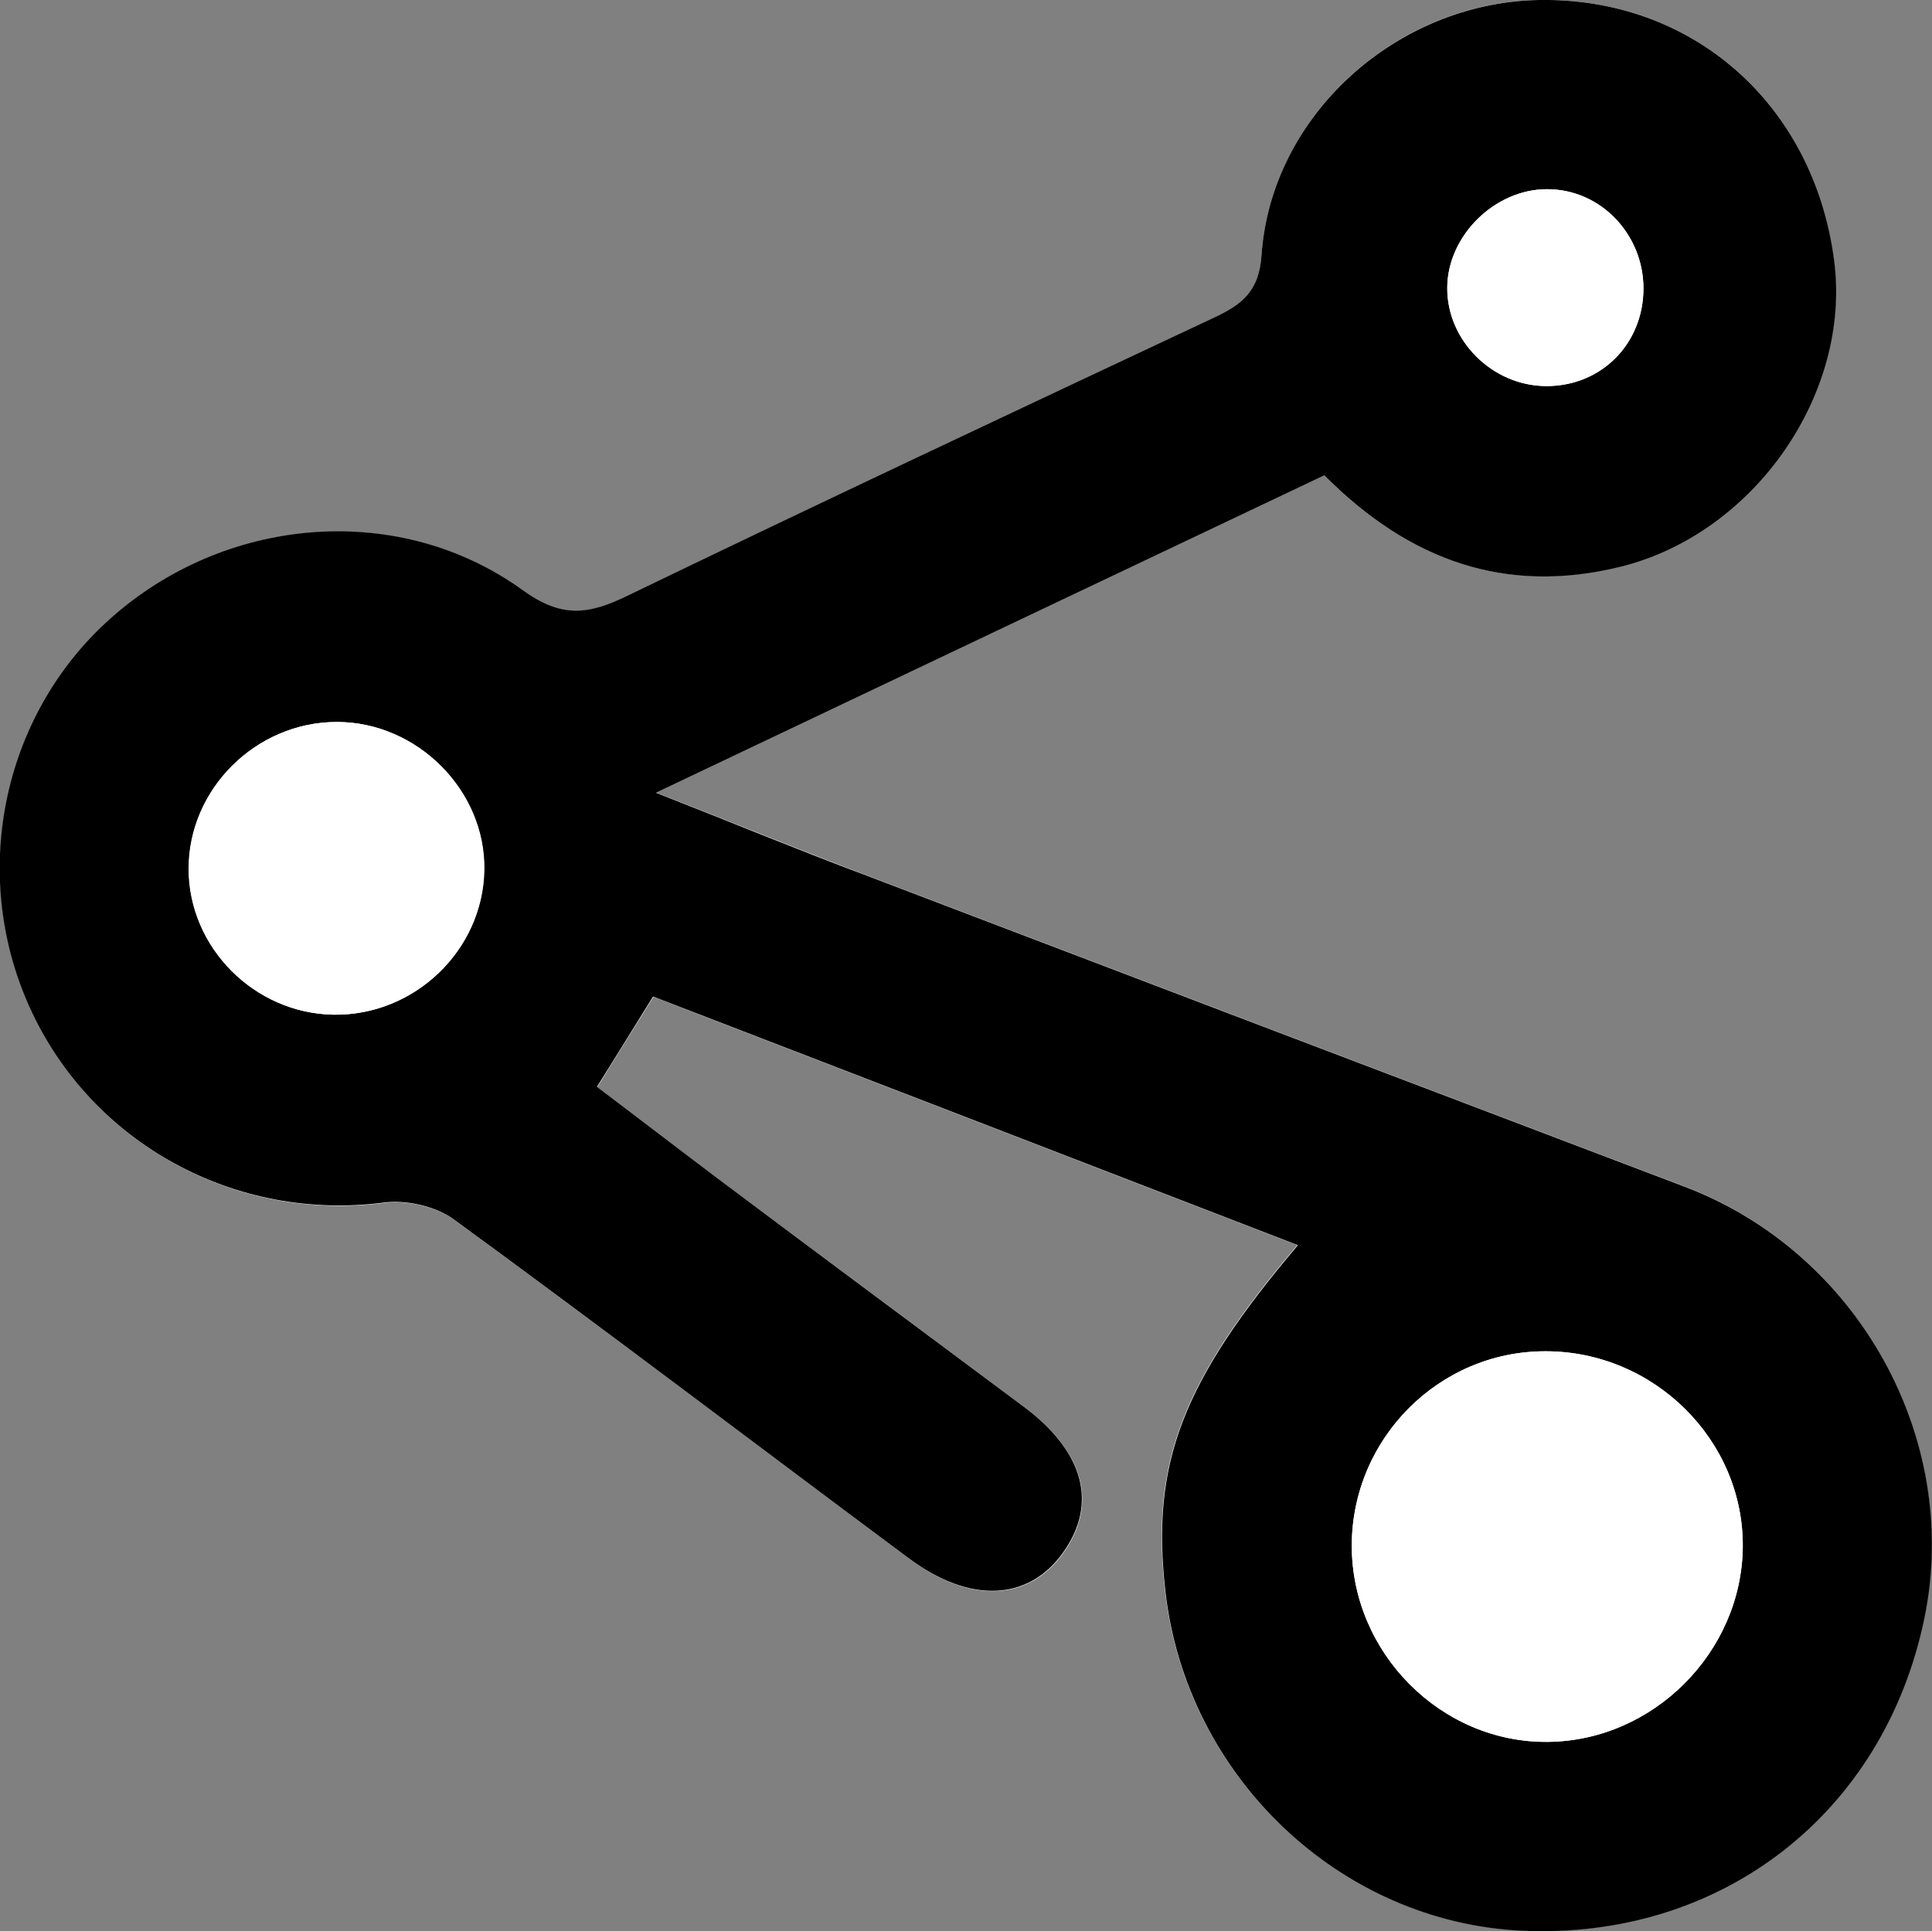
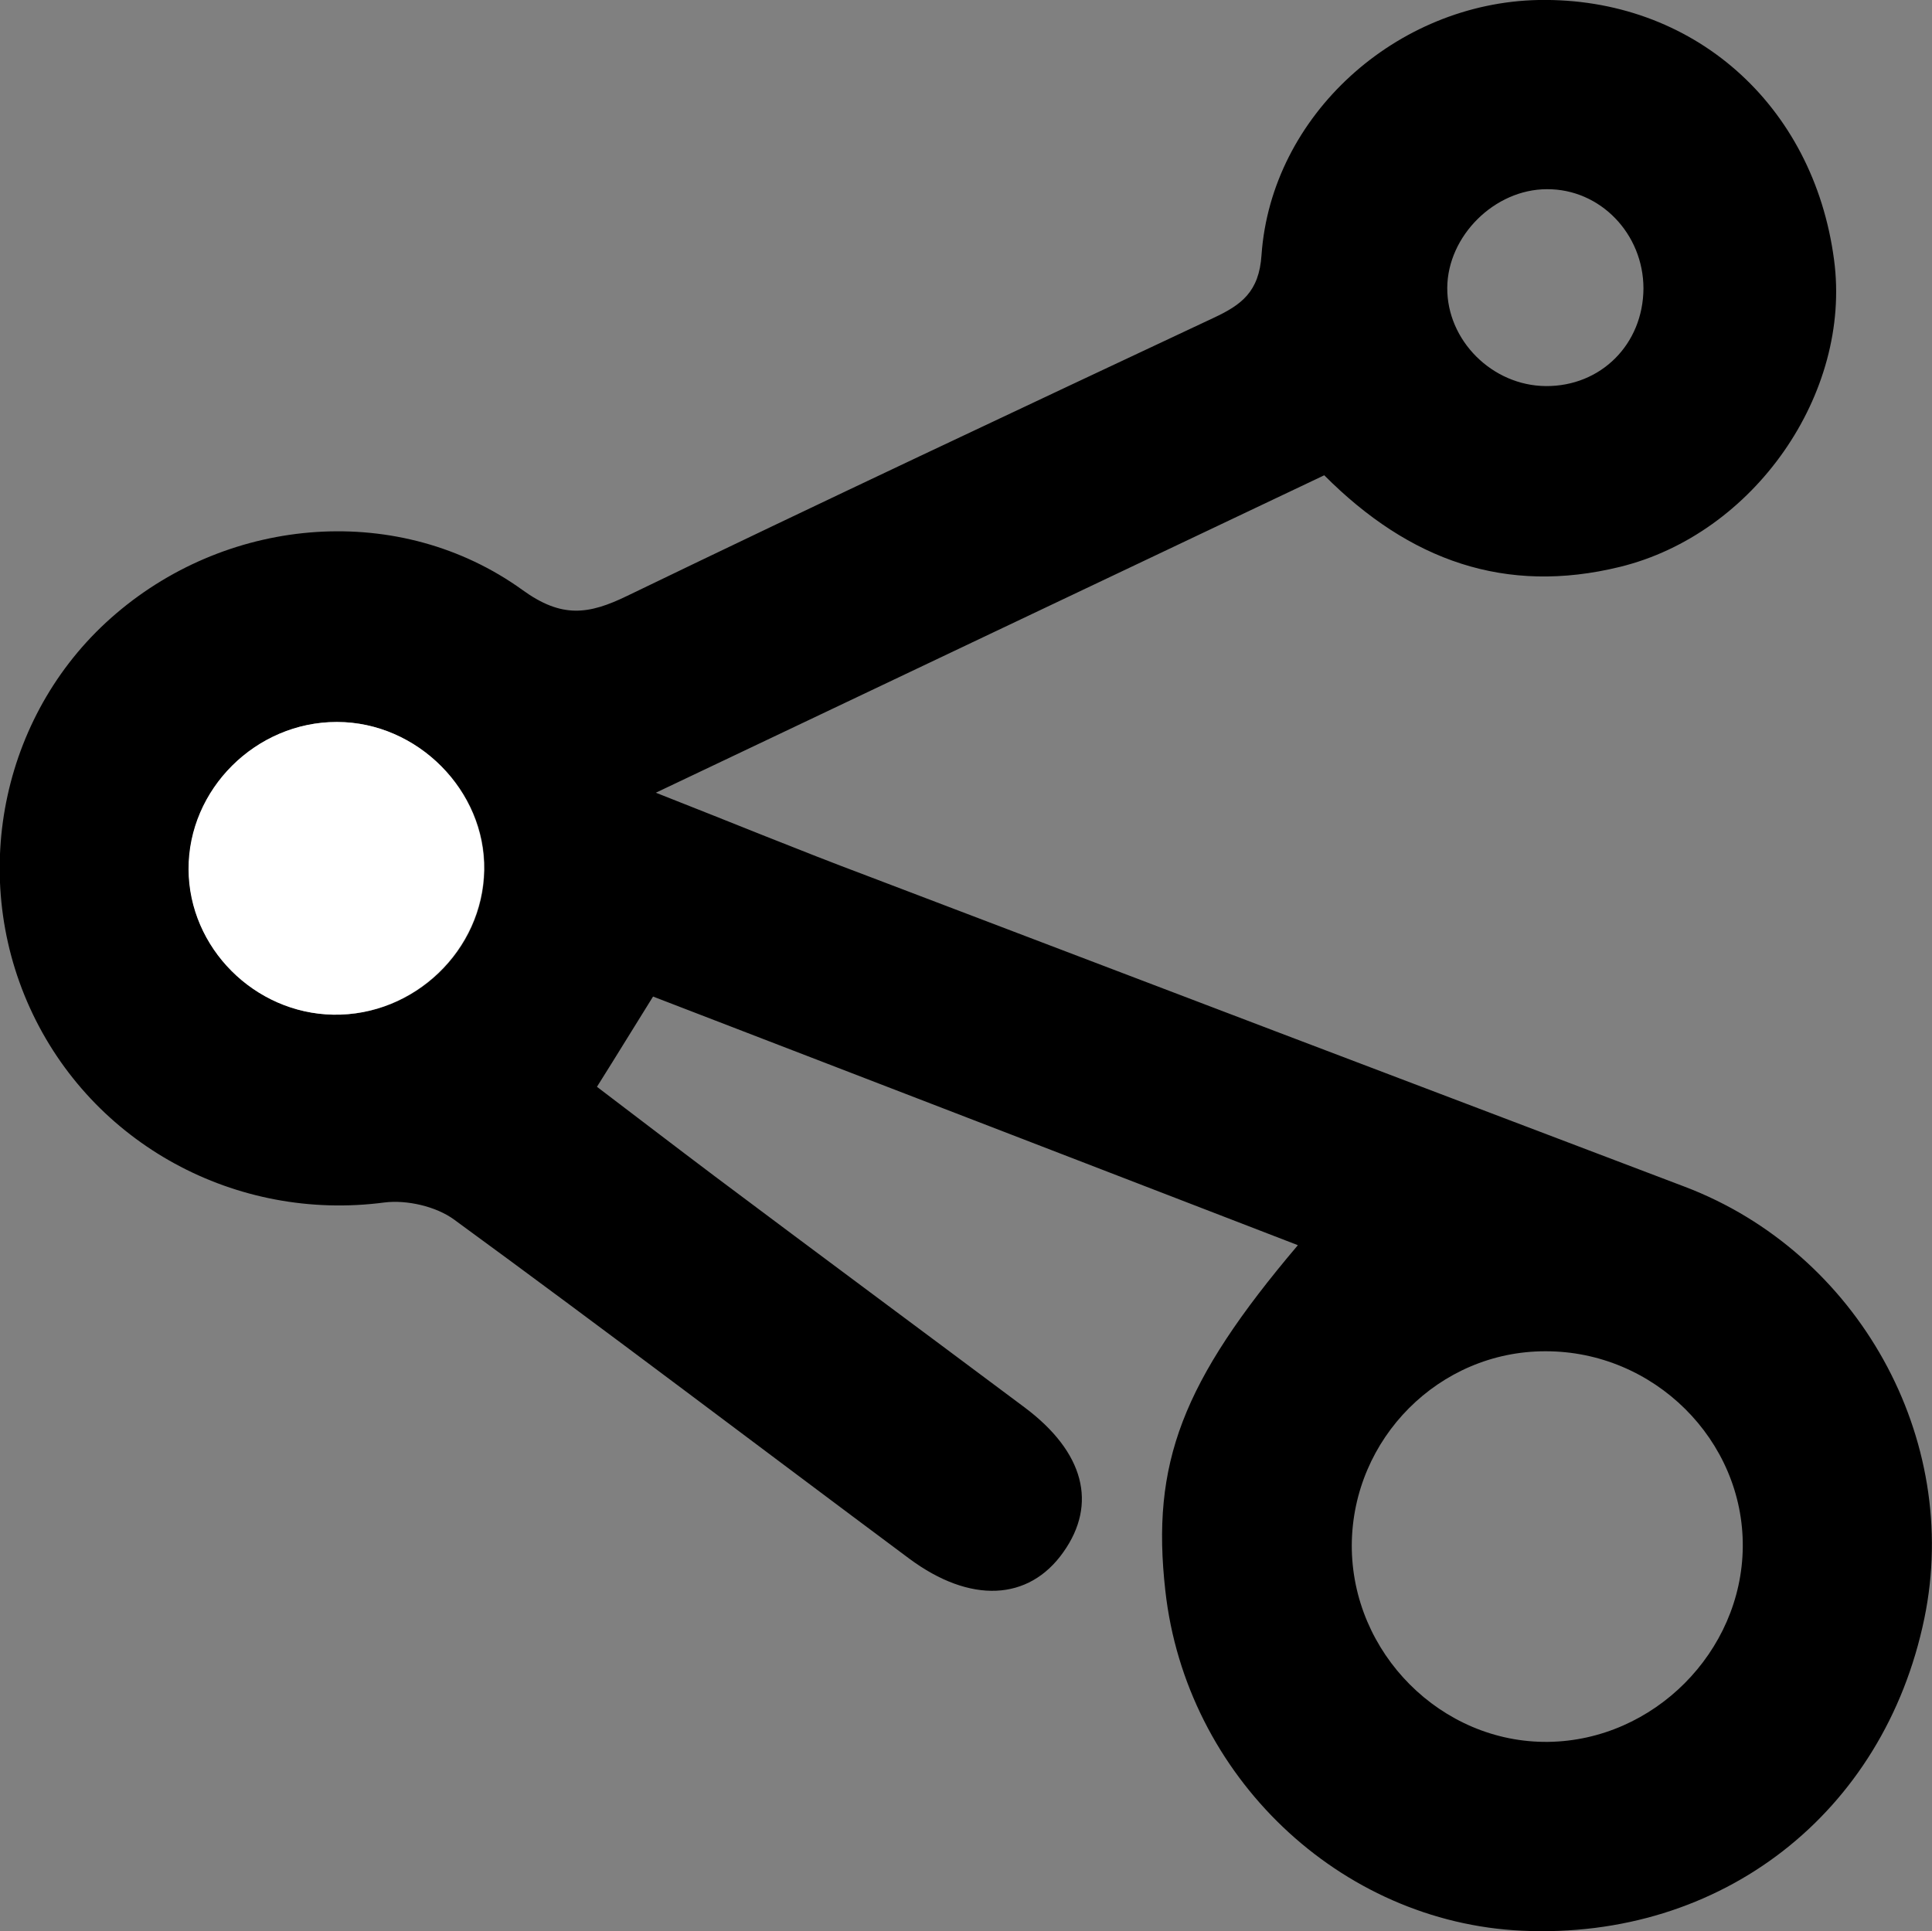
<svg xmlns="http://www.w3.org/2000/svg" id="a" viewBox="0 0 55.44 55.42">
  <rect x="0" y="0" width="55.44" height="55.42" fill="#808080" stroke="none" />
-   <path d="M37.23,35.73c-3.33,3.93-4.21,6.26-3.8,9.91.59,5.32,5,9.52,10.24,9.76,5.71.26,10.38-3.36,11.54-8.96,1.07-5.16-1.9-10.5-6.87-12.39-7.83-2.97-15.66-5.95-23.48-8.93-1.91-.73-3.81-1.5-6.05-2.38,6.63-3.15,12.92-6.14,19.18-9.11,2.45,2.46,5.21,3.44,8.48,2.63,3.85-.94,6.66-4.97,6.15-8.81C52.04,2.98,48.56-.08,44.15,0c-4.08.07-7.67,3.31-7.95,7.33-.07,1.06-.58,1.43-1.37,1.8-5.62,2.64-11.24,5.28-16.83,7.98-1.11.54-1.88.64-3.01-.17-3.5-2.52-8.35-2.14-11.66.68C.11,20.37-.91,25.03.87,28.94c1.78,3.91,5.92,6.14,10.17,5.58.64-.08,1.48.11,2,.49,4.38,3.2,8.71,6.48,13.06,9.73,1.75,1.3,3.43,1.22,4.42-.18.99-1.39.6-2.89-1.11-4.16-2.96-2.22-5.93-4.42-8.9-6.64-1.13-.84-2.25-1.7-3.37-2.56.57-.93,1.06-1.71,1.61-2.59,6.15,2.37,12.25,4.72,18.49,7.13Z" fill="#fff" />
  <path d="M37.23,35.73c-6.24-2.41-12.34-4.76-18.49-7.13-.55.88-1.03,1.67-1.61,2.59,1.12.85,2.24,1.71,3.37,2.56,2.96,2.22,5.93,4.42,8.9,6.64,1.71,1.28,2.1,2.77,1.11,4.16-.99,1.4-2.67,1.48-4.42.18-4.35-3.24-8.68-6.53-13.06-9.73-.52-.38-1.36-.57-2-.49-4.25.56-8.39-1.67-10.17-5.58-1.78-3.91-.76-8.57,2.47-11.32,3.3-2.82,8.16-3.2,11.66-.68,1.13.82,1.9.71,3.01.17,5.59-2.7,11.21-5.34,16.83-7.98.79-.37,1.3-.74,1.37-1.8C36.48,3.31,40.07.08,44.15,0c4.41-.08,7.89,2.98,8.48,7.46.51,3.84-2.3,7.87-6.15,8.81-3.27.8-6.03-.17-8.48-2.63-6.26,2.97-12.55,5.96-19.18,9.11,2.24.88,4.13,1.66,6.05,2.38,7.82,2.98,15.65,5.96,23.48,8.93,4.97,1.89,7.94,7.23,6.87,12.39-1.16,5.6-5.83,9.22-11.54,8.96-5.24-.24-9.65-4.44-10.24-9.76-.41-3.65.47-5.98,3.8-9.91ZM38.79,44.34c-.01,3.1,2.57,5.69,5.64,5.65,3.02-.04,5.55-2.58,5.58-5.59.03-3.07-2.55-5.63-5.67-5.62-3.04,0-5.53,2.5-5.55,5.56ZM9.67,20.72c-2.32,0-4.26,1.93-4.25,4.23.01,2.25,1.88,4.13,4.15,4.17,2.32.04,4.29-1.84,4.33-4.15.04-2.28-1.92-4.24-4.22-4.25ZM47.16,8.28c0-1.57-1.24-2.86-2.77-2.85-1.5,0-2.85,1.34-2.86,2.83-.01,1.51,1.29,2.81,2.83,2.82,1.58.01,2.79-1.2,2.8-2.8Z" />
-   <path d="M38.79,44.34c.01-3.06,2.5-5.56,5.55-5.56,3.12,0,5.7,2.55,5.67,5.62-.03,3.01-2.56,5.56-5.58,5.59-3.07.04-5.65-2.55-5.64-5.65Z" fill="#fff" />
  <path d="M9.67,20.72c2.31,0,4.26,1.97,4.22,4.25-.04,2.3-2.01,4.19-4.33,4.15-2.26-.04-4.14-1.92-4.15-4.17-.01-2.3,1.93-4.23,4.25-4.23Z" fill="#fff" />
-   <path d="M47.16,8.28c0,1.6-1.22,2.81-2.8,2.8-1.54-.01-2.84-1.31-2.83-2.82,0-1.49,1.36-2.83,2.86-2.83,1.53,0,2.77,1.29,2.77,2.85Z" fill="#fff" />
+   <path d="M47.16,8.28Z" fill="#fff" />
</svg>